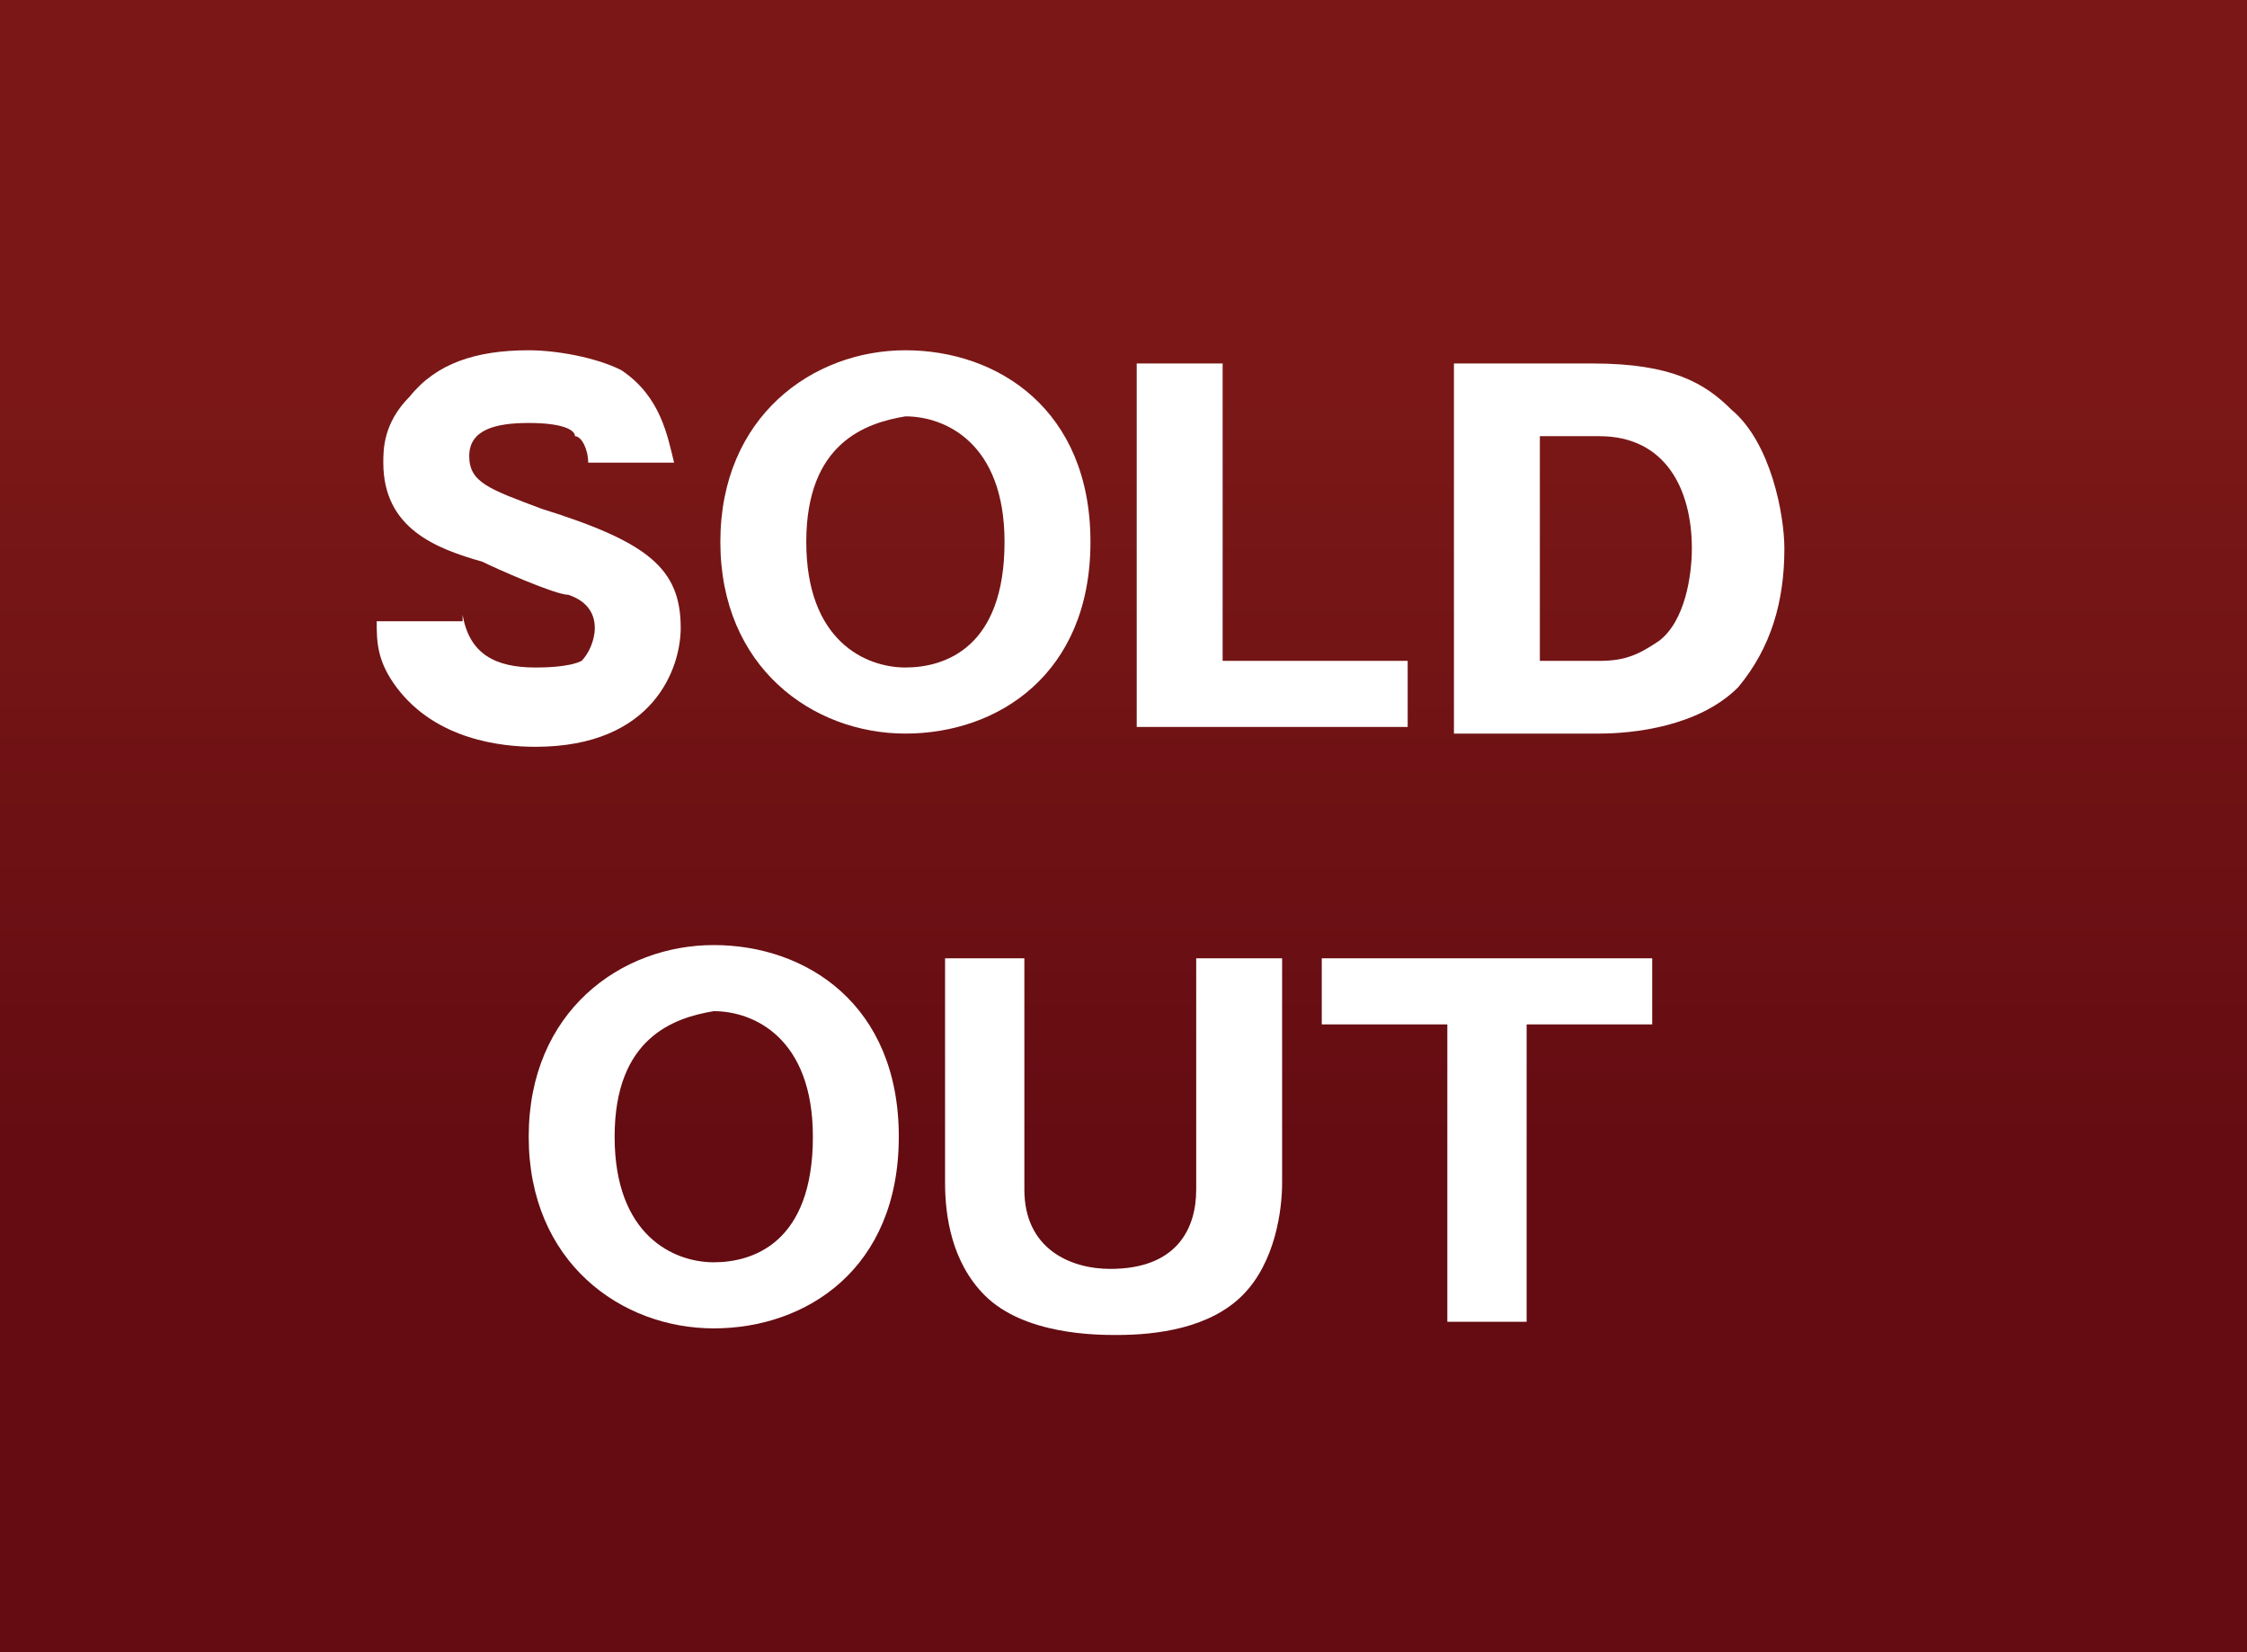
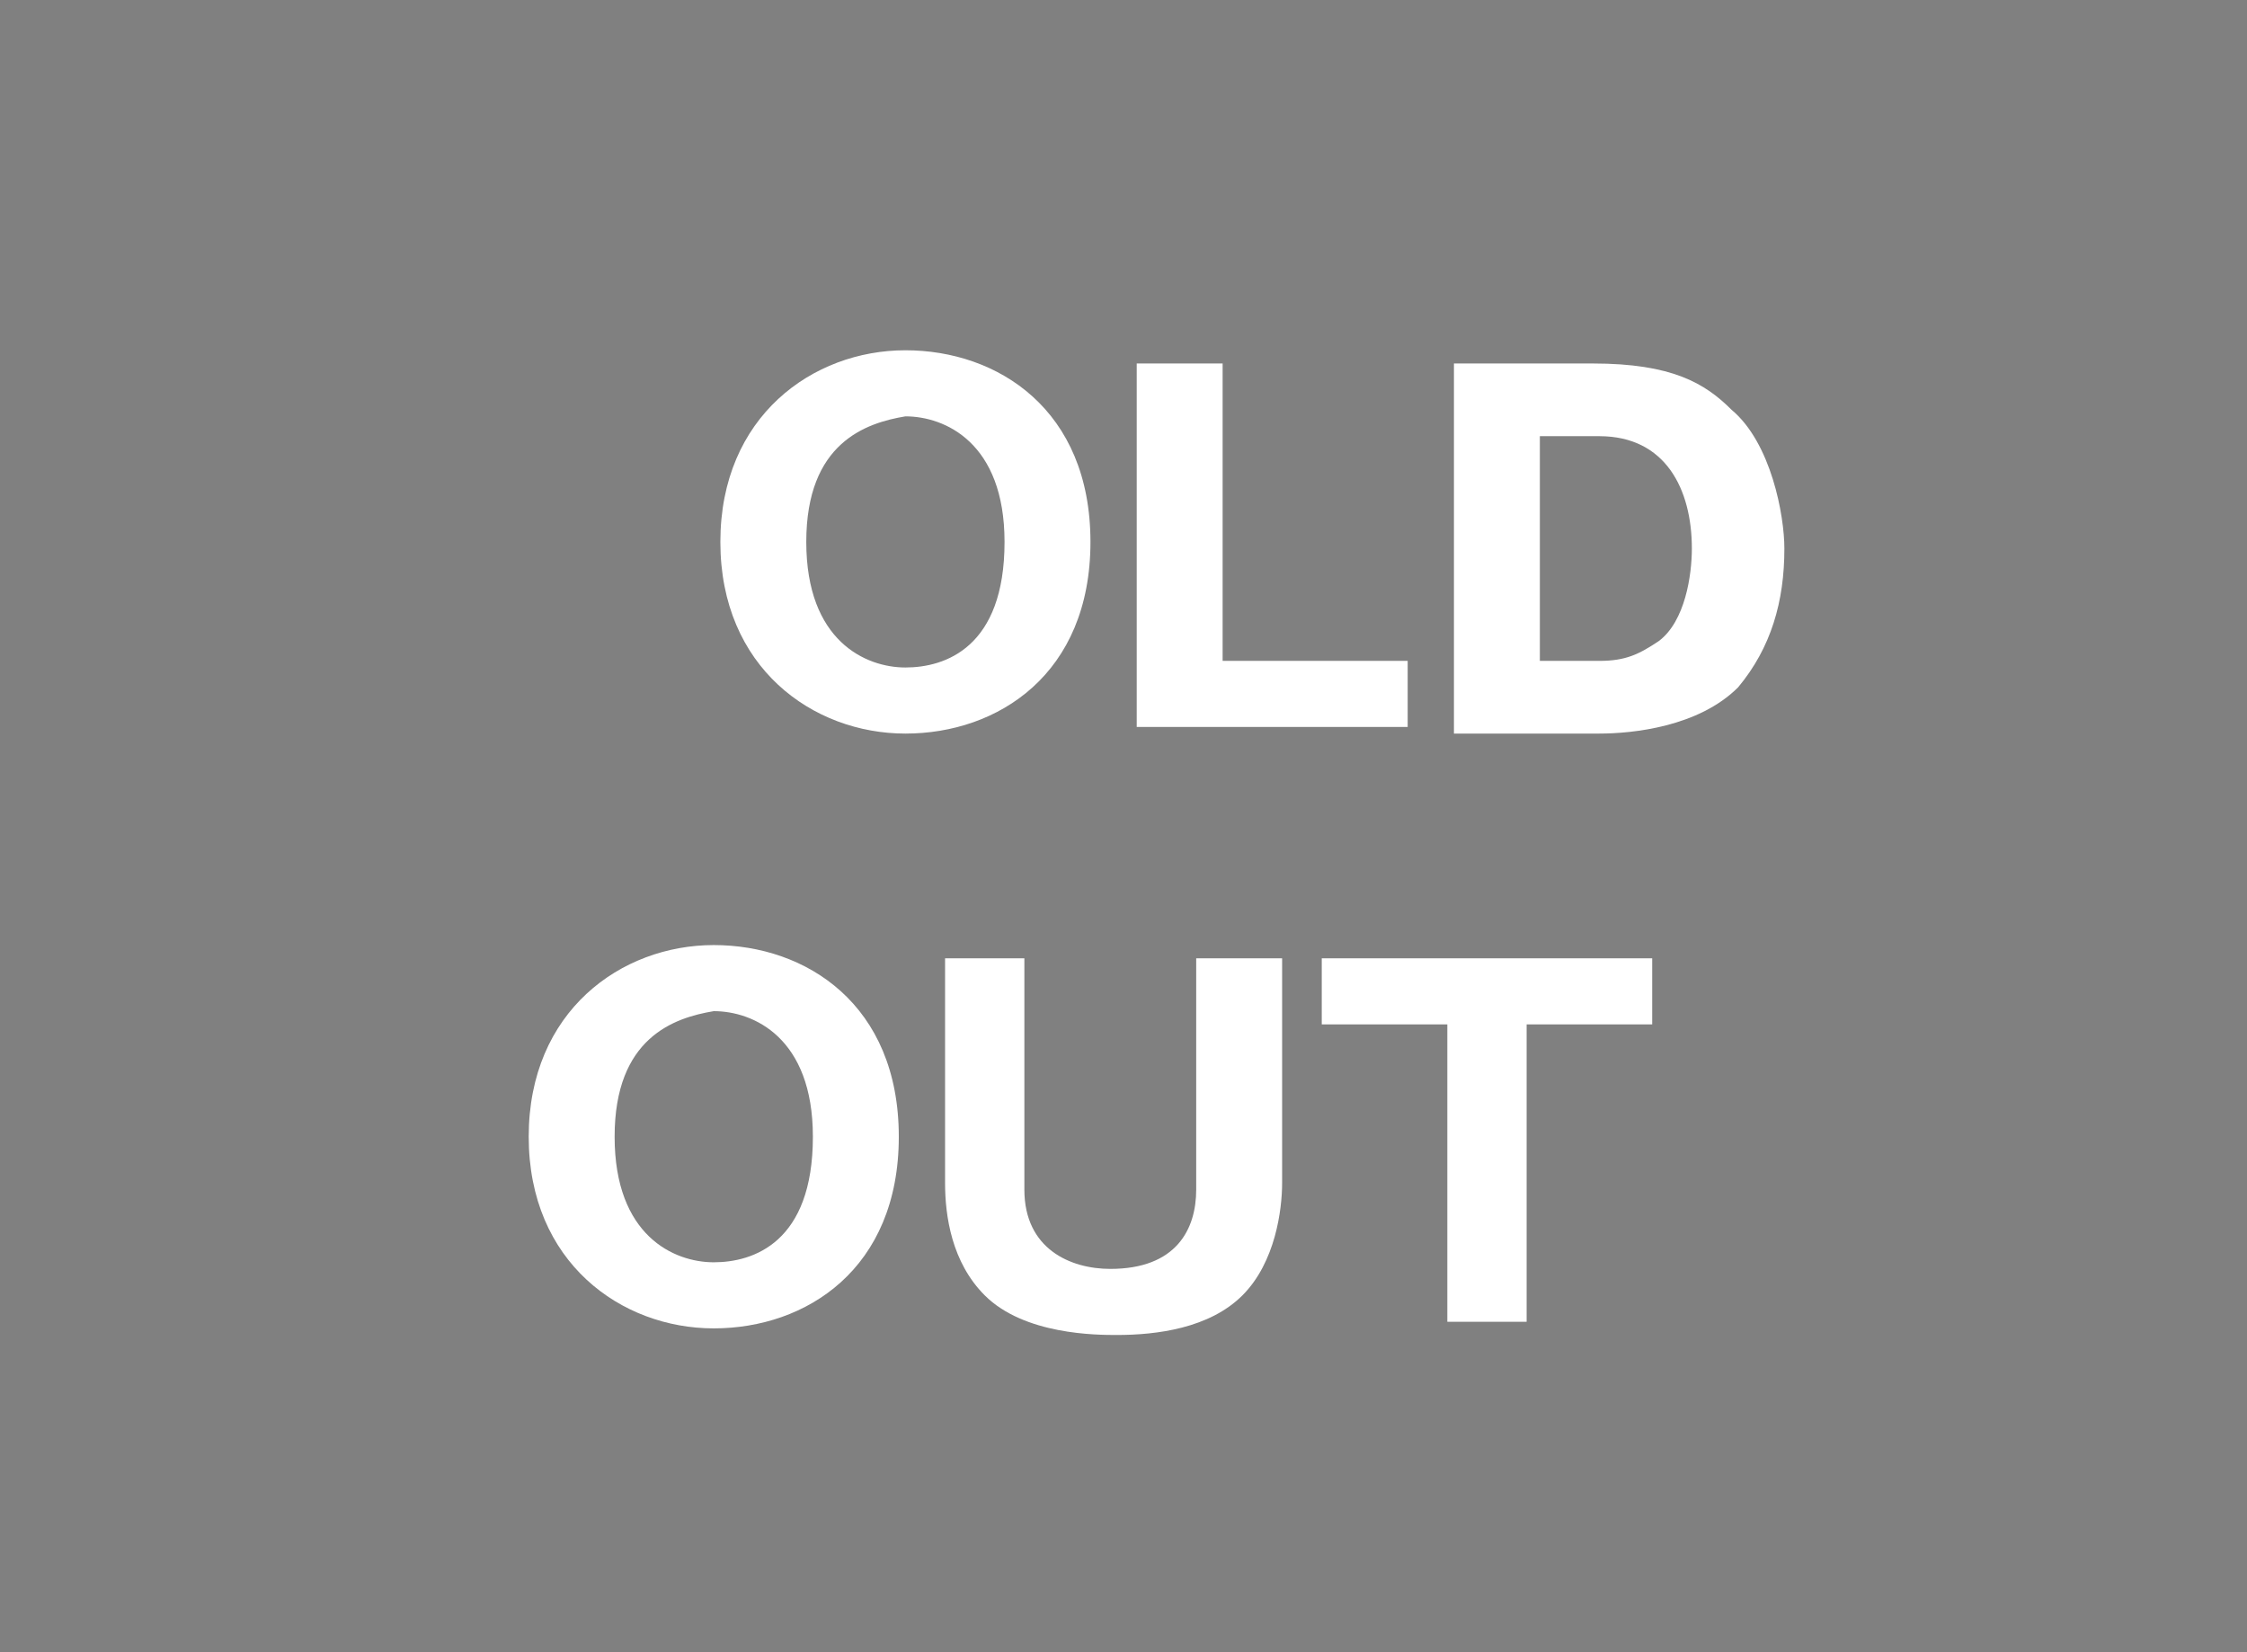
<svg xmlns="http://www.w3.org/2000/svg" version="1.1" id="レイヤー_1" x="0px" y="0px" viewBox="0 0 34 25" style="enable-background:new 0 0 34 25;" xml:space="preserve">
  <rect x="0" y="0" width="34" height="25" fill="#808080" stroke="none" />
  <style type="text/css">
	.st0{fill:#FFFFFF;}
	.st1{fill:#50120F;}
	.st2{fill:url(#SVGID_1_);}
	.st3{enable-background:new    ;}
</style>
  <rect x="393.1" y="136.9" transform="matrix(0.707 -0.707 0.707 0.707 22.75 332.798)" class="st0" width="40" height="4" />
  <rect x="491.7" y="217.4" class="st1" width="40" height="4" />
  <rect x="411.1" y="118.9" transform="matrix(0.707 -0.707 0.707 0.707 22.805 332.796)" class="st0" width="4" height="40" />
  <linearGradient id="SVGID_1_" gradientUnits="userSpaceOnUse" x1="17" y1="20.1" x2="17" y2="8.532" gradientTransform="matrix(1 0 0 -1 0 26)">
    <stop offset="0" style="stop-color:#7B1817" />
    <stop offset="1" style="stop-color:#640C12" />
  </linearGradient>
-   <rect class="st2" width="34" height="25" />
  <g class="st3">
-     <path class="st0" d="M7,9.3c0.1,0.6,0.5,0.8,1.1,0.8c0.1,0,0.5,0,0.7-0.1C8.9,9.9,9,9.7,9,9.5C9,9.3,8.9,9.1,8.6,9   C8.4,9,7.5,8.6,7.3,8.5C6.6,8.3,5.8,8,5.8,7c0-0.2,0-0.6,0.4-1c0.4-0.5,1-0.7,1.8-0.7c0.4,0,1,0.1,1.4,0.3c0.6,0.4,0.7,1,0.8,1.4   H8.9c0-0.2-0.1-0.4-0.2-0.4C8.7,6.5,8.5,6.4,8,6.4c-0.5,0-0.9,0.1-0.9,0.5c0,0.4,0.3,0.5,1.1,0.8c1.6,0.5,2.1,0.9,2.1,1.8   c0,0.6-0.4,1.8-2.2,1.8c-0.5,0-1.5-0.1-2.1-0.9c-0.3-0.4-0.3-0.7-0.3-1H7z" />
    <path class="st0" d="M13.7,11.1c-1.4,0-2.8-1-2.8-2.9s1.4-2.9,2.8-2.9c1.4,0,2.8,0.9,2.8,2.9C16.5,10.2,15.1,11.1,13.7,11.1z    M12.2,8.2c0,1.5,0.9,1.9,1.5,1.9c0.6,0,1.5-0.3,1.5-1.9c0-1.5-0.9-1.9-1.5-1.9C13.1,6.4,12.2,6.7,12.2,8.2z" />
    <path class="st0" d="M17.2,11V5.5h1.3V10h2.8v1H17.2z" />
    <path class="st0" d="M22,5.5h2.1c1.2,0,1.7,0.3,2.1,0.7c0.6,0.5,0.8,1.6,0.8,2.1c0,0.8-0.2,1.5-0.7,2.1c-0.6,0.6-1.6,0.7-2.1,0.7   H22V5.5z M23.3,10h0.9c0.4,0,0.6-0.1,0.9-0.3c0.4-0.3,0.5-1,0.5-1.4c0-0.9-0.4-1.7-1.4-1.7h-0.9V10z" />
  </g>
  <g class="st3">
    <path class="st0" d="M10.8,20.1c-1.4,0-2.8-1-2.8-2.9s1.4-2.9,2.8-2.9c1.4,0,2.8,0.9,2.8,2.9C13.6,19.2,12.2,20.1,10.8,20.1z    M9.3,17.2c0,1.5,0.9,1.9,1.5,1.9c0.6,0,1.5-0.3,1.5-1.9c0-1.5-0.9-1.9-1.5-1.9C10.2,15.4,9.3,15.7,9.3,17.2z" />
    <path class="st0" d="M15.5,14.5v3.5c0,0.9,0.7,1.2,1.3,1.2c1,0,1.3-0.6,1.3-1.2v-3.5h1.3v3.4c0,0.4-0.1,1.2-0.6,1.7   c-0.5,0.5-1.3,0.6-1.9,0.6c-0.3,0-1.4,0-2-0.6c-0.5-0.5-0.6-1.2-0.6-1.7v-3.4H15.5z" />
    <path class="st0" d="M23.2,20h-1.3v-4.5h-1.9v-1h5v1h-1.9V20z" />
  </g>
</svg>